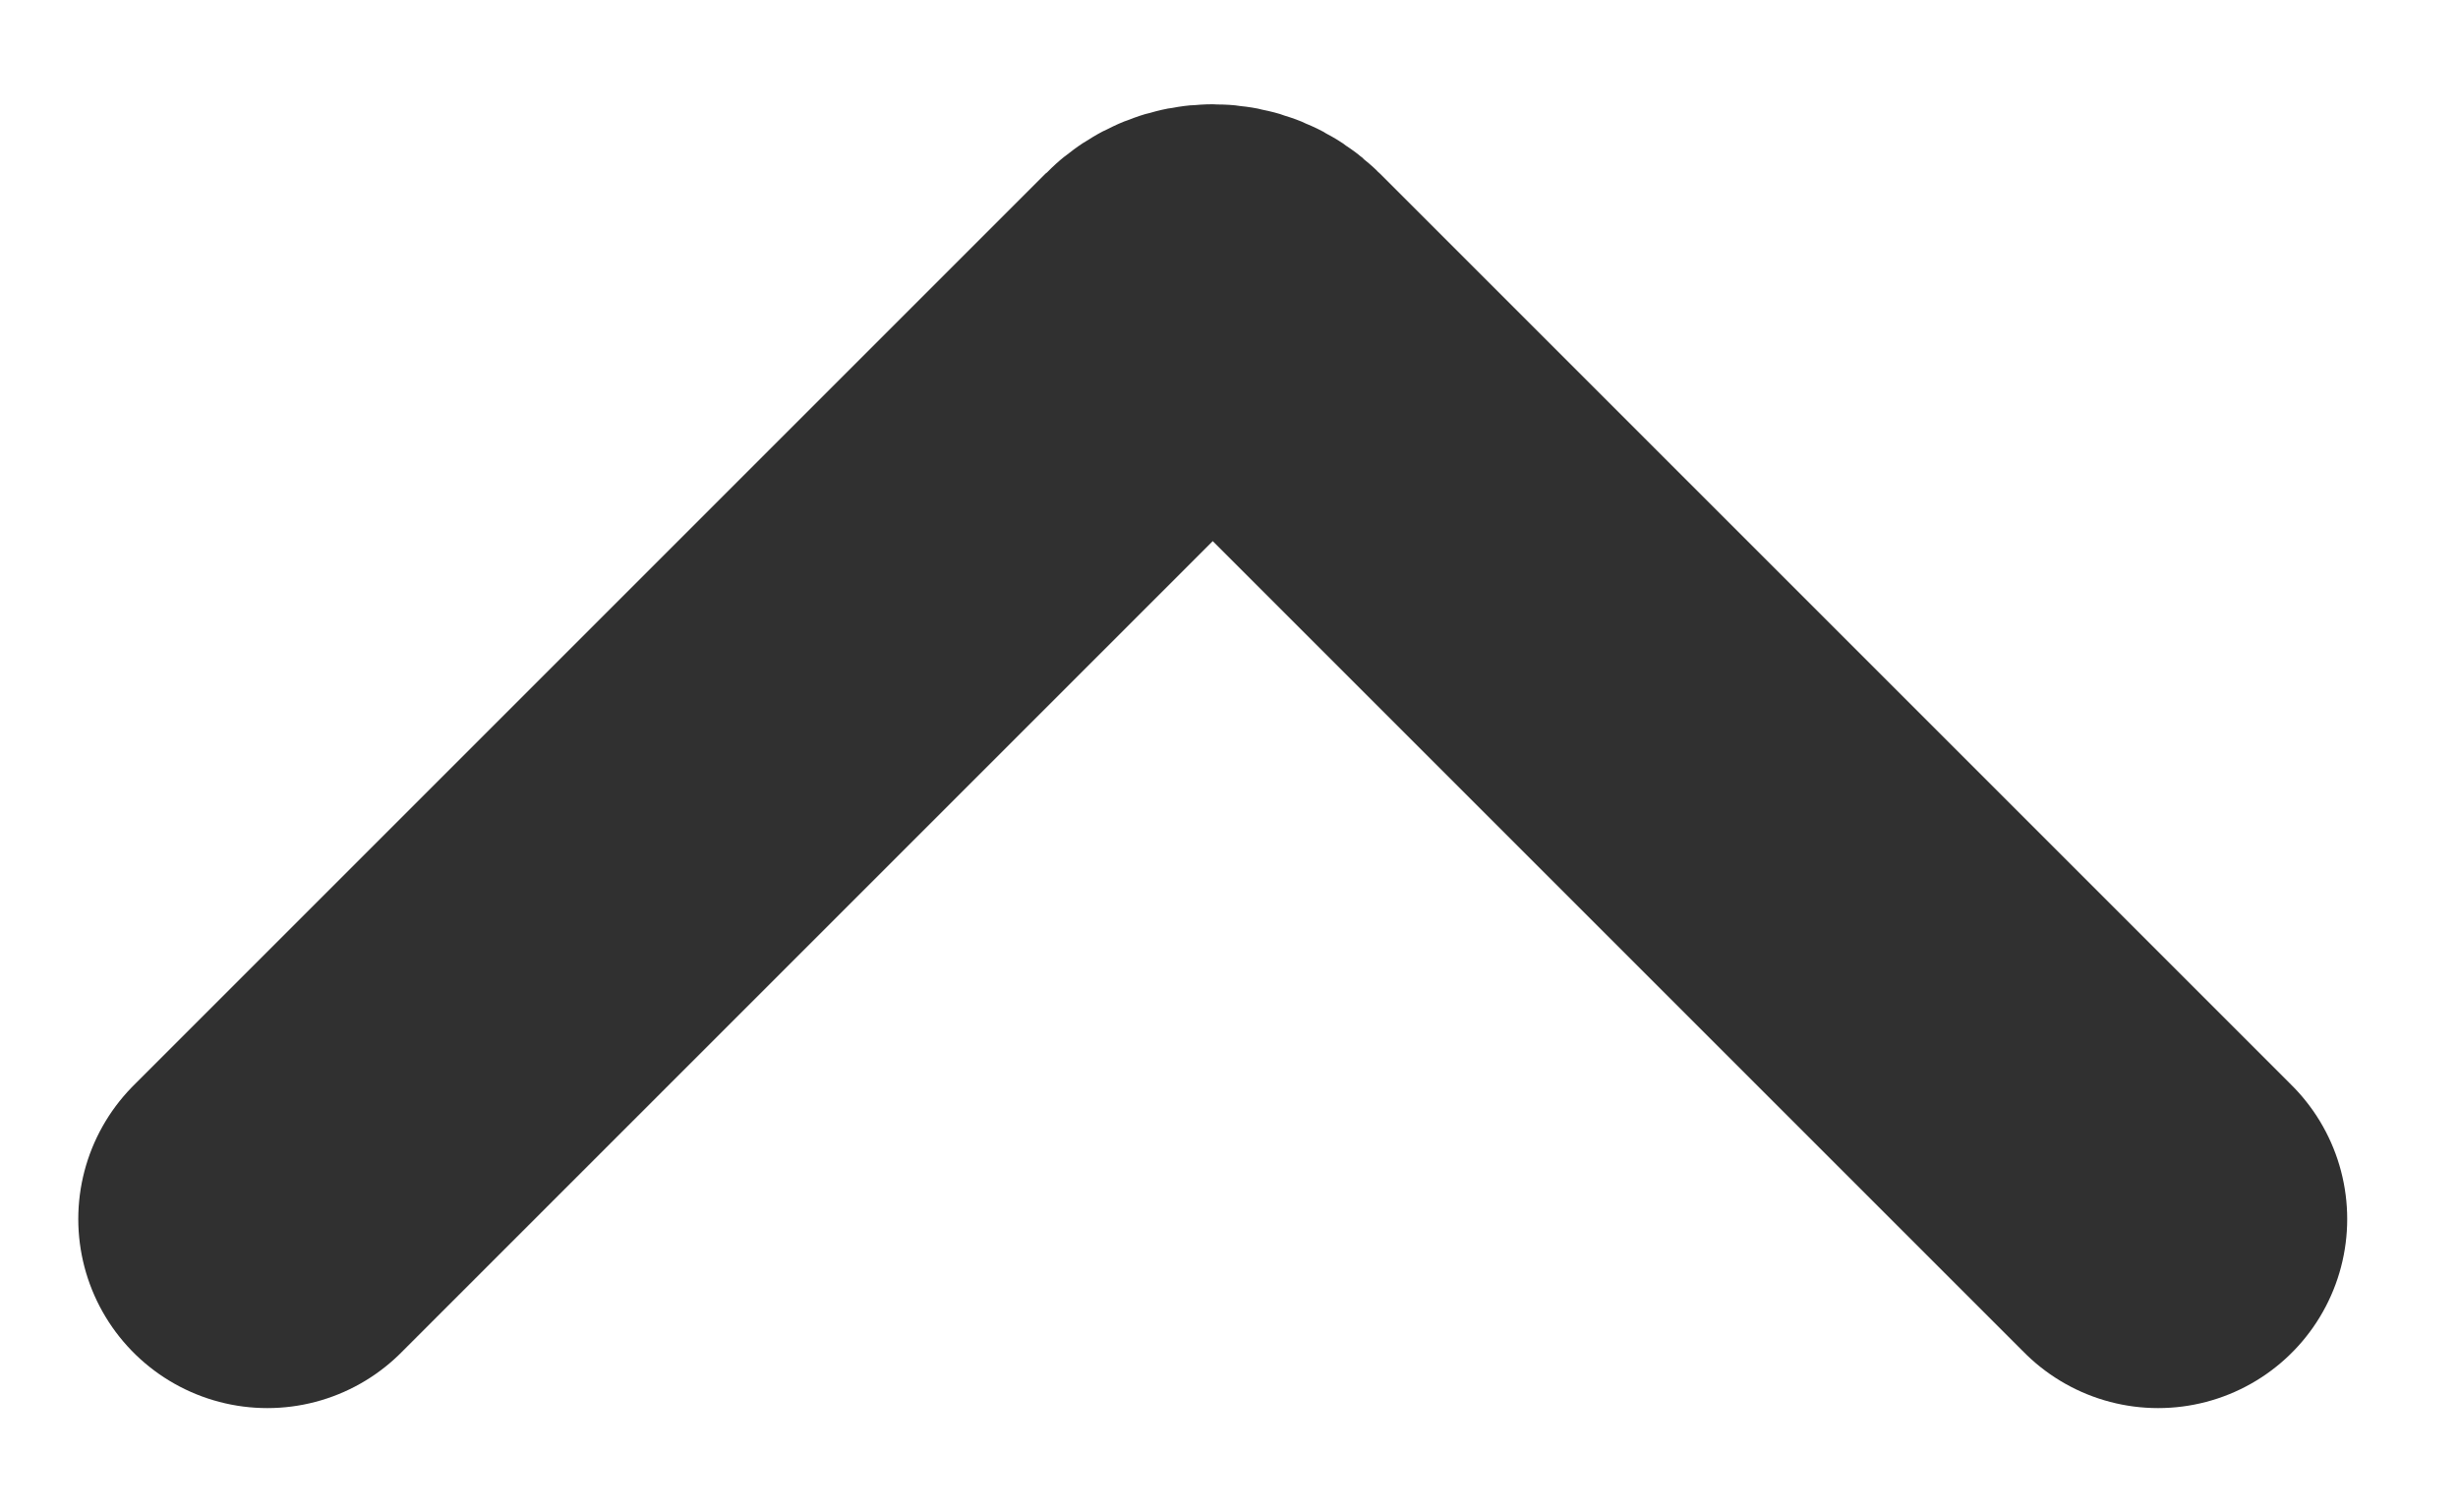
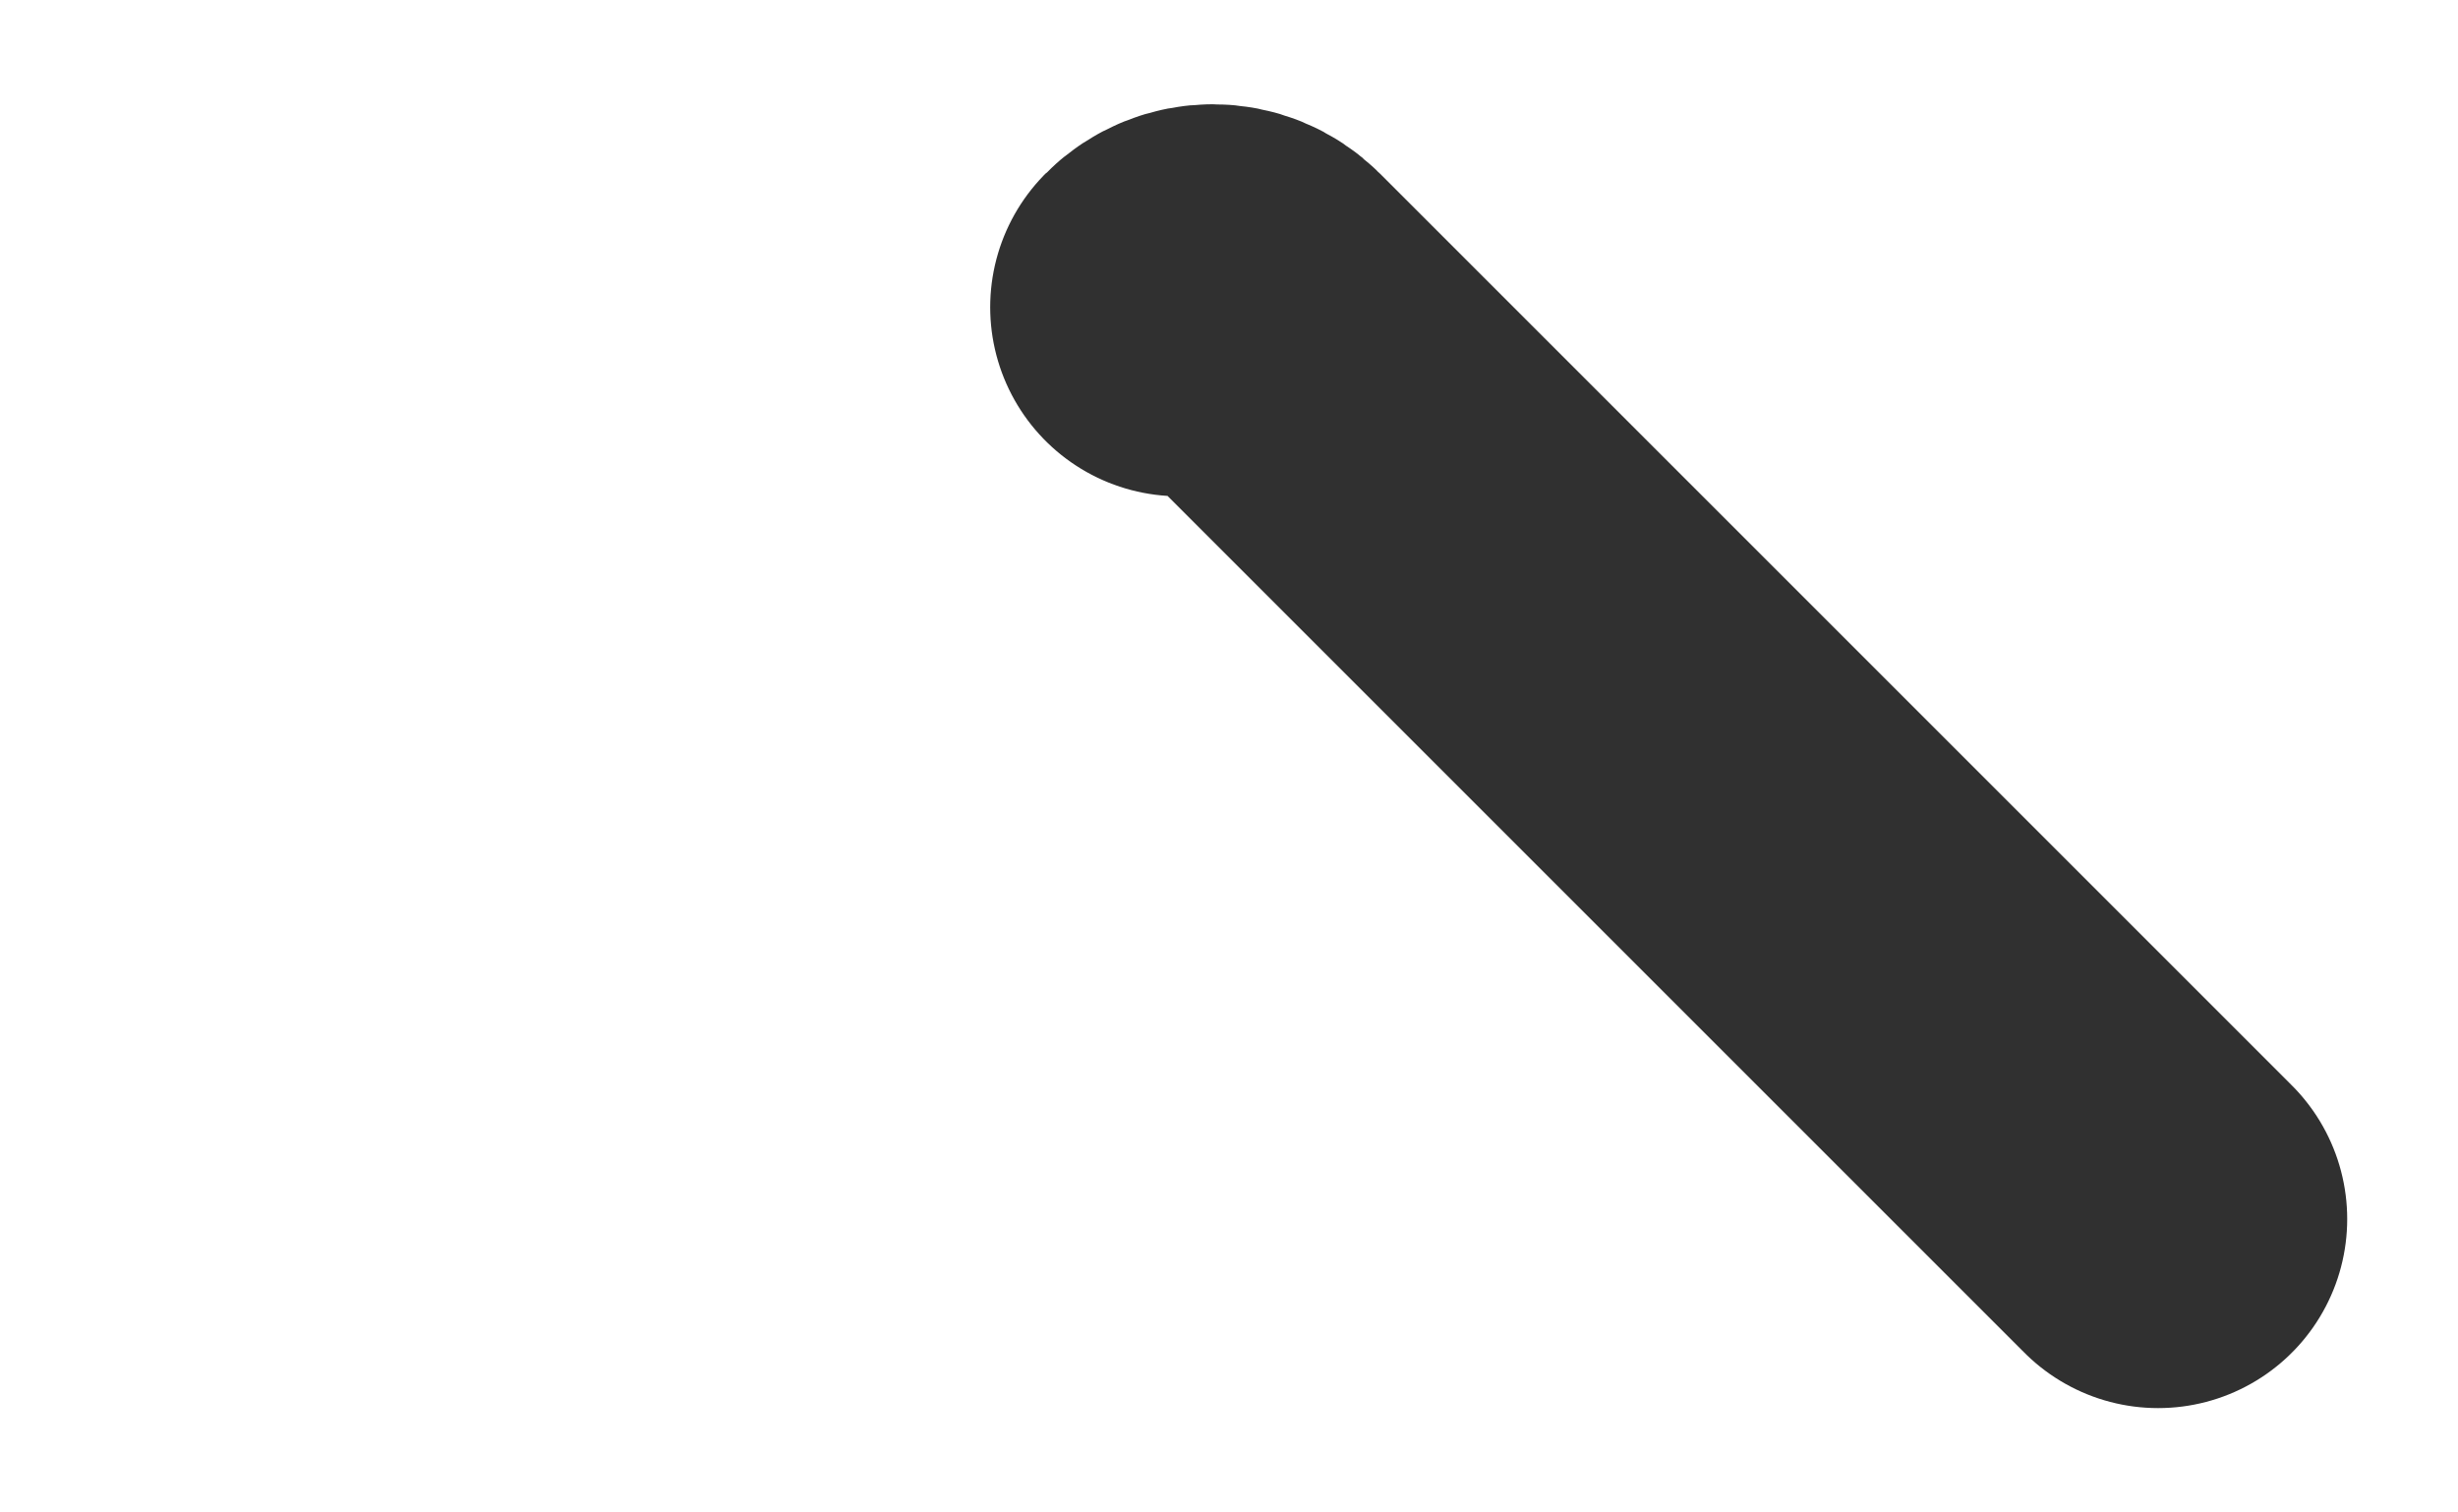
<svg xmlns="http://www.w3.org/2000/svg" width="13" height="8" viewBox="0 0 13 8" fill="none">
-   <path d="M11.414 6.448L6.591 1.625C6.493 1.527 6.335 1.527 6.237 1.625L1.414 6.448" stroke="#303030" stroke-width="2" stroke-linecap="round" stroke-linejoin="round" />
+   <path d="M11.414 6.448L6.591 1.625C6.493 1.527 6.335 1.527 6.237 1.625" stroke="#303030" stroke-width="2" stroke-linecap="round" stroke-linejoin="round" />
</svg>